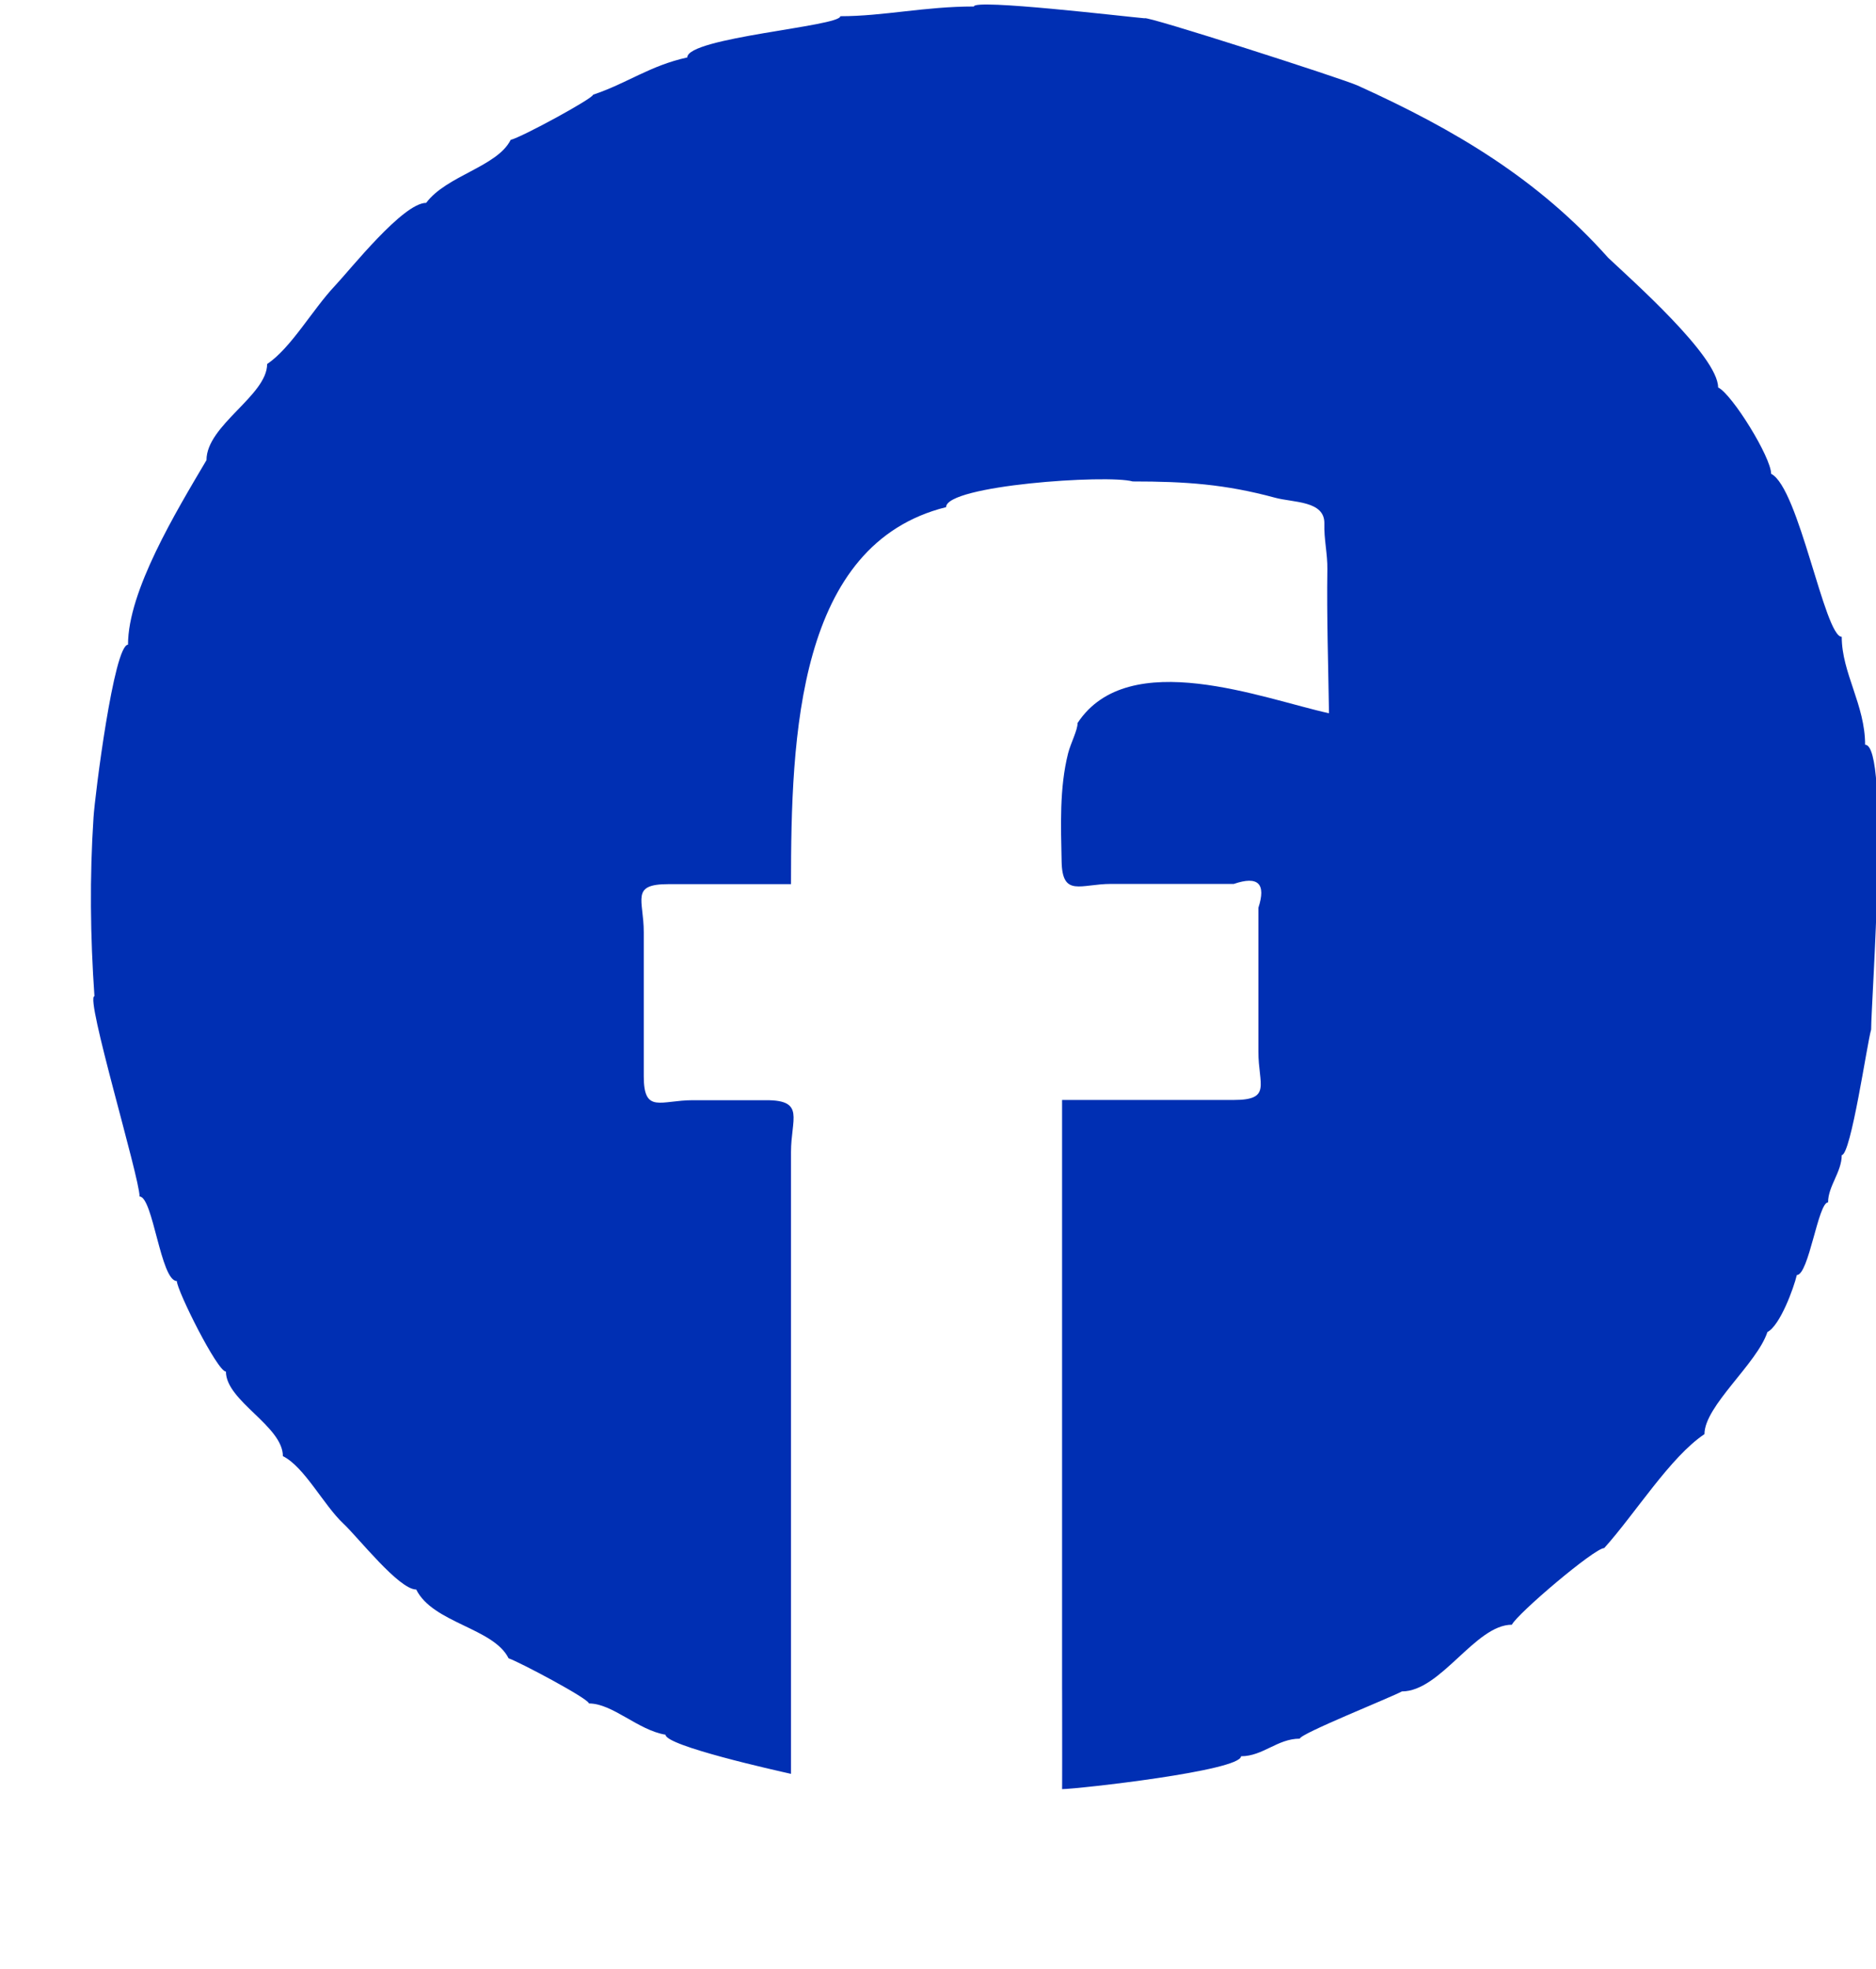
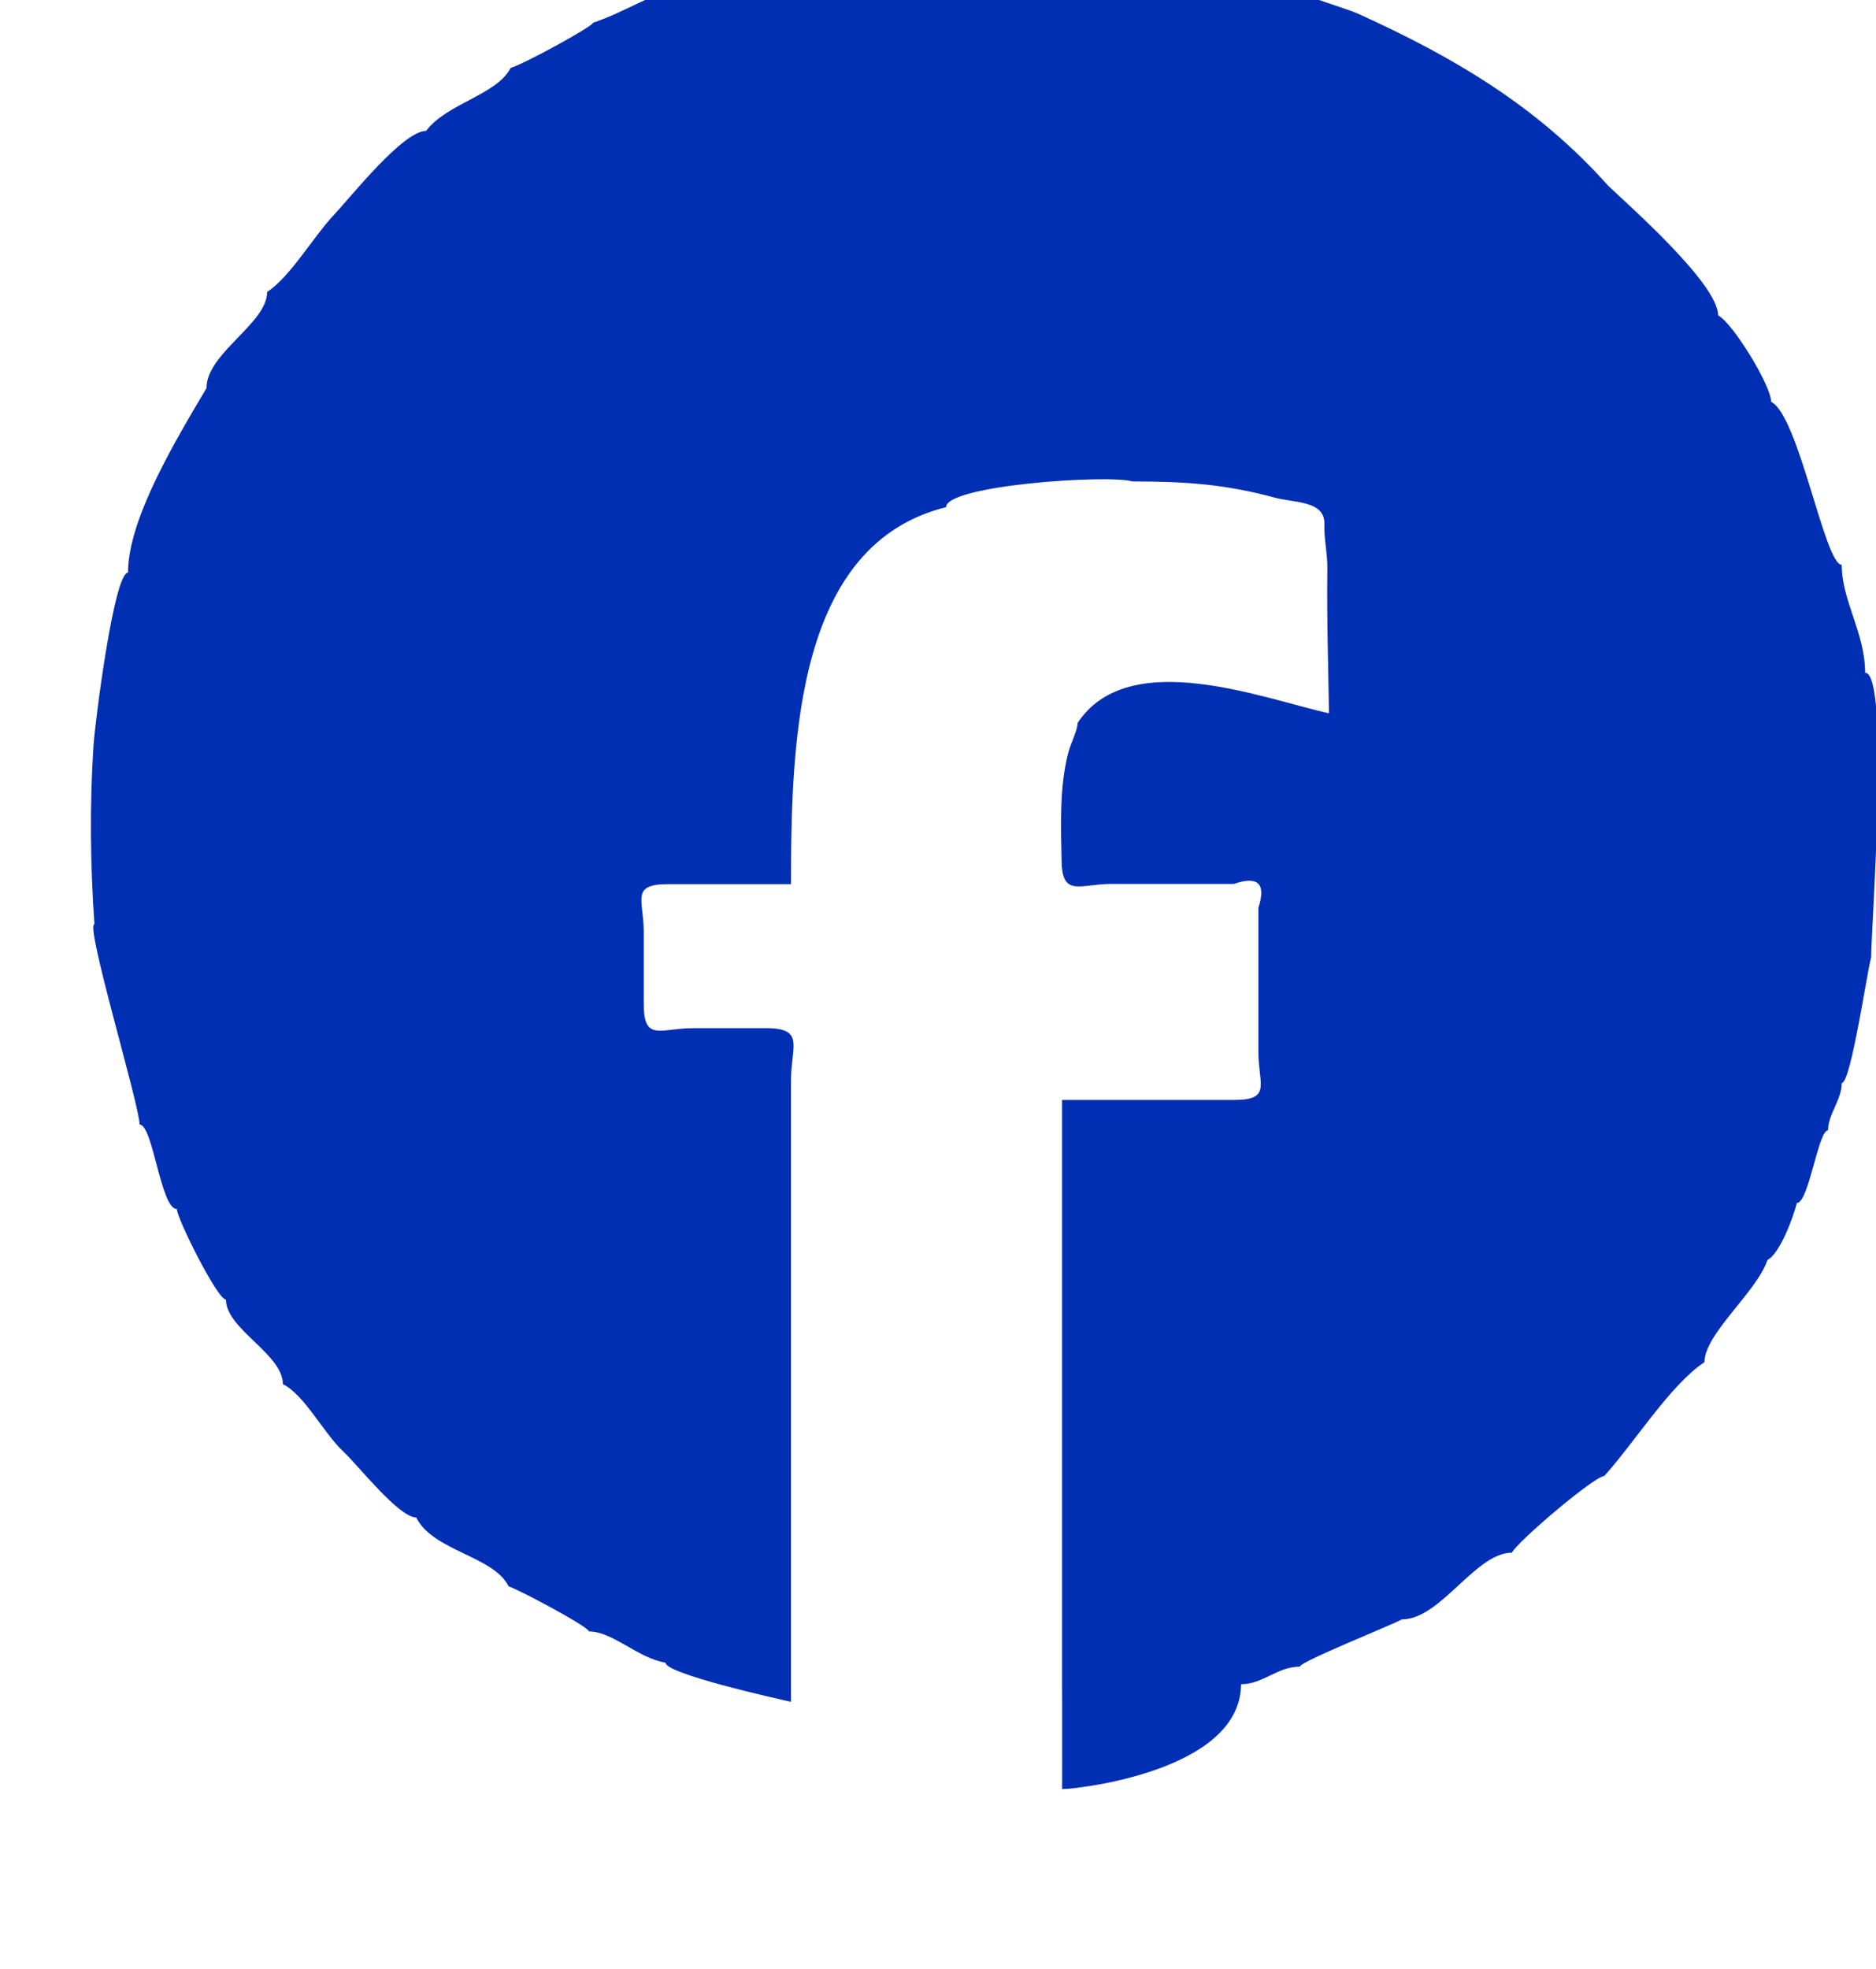
<svg xmlns="http://www.w3.org/2000/svg" version="1.1" id="Ebene_1" x="0px" y="0px" viewBox="0 0 810.4 850.4" style="enable-background:new 0 0 850.4 850.4;" xml:space="preserve">
  <style type="text/css">
    .st0 {
      fill-rule: evenodd;
      clip-rule: evenodd;
      fill: #002FB3;
    }
  </style>
-   <path class="st0" d="M458.8,772.6c0,0,0-160.3,0-240.4c0-19.1,0-38.1,0-57.2c17.7,0,35.3,0,53,0c7,0,14.2,0,21.2,0  c16.5,0,10.6-6.7,10.6-20.8c0-20.8,0-41.4,0-62.2c3.4-10.4-0.1-13.9-10.6-10.3c-10.6,0-21.2,0-31.8,0c-7,0-14.2,0-21.2,0  c-13.2,0-21.1,5.9-21.4-9.7c-0.3-15.4-1-31.6,2.8-46.7c1.2-4.6,4.1-9.9,4.1-13.1c22.1-33.5,80.5-10.3,108.6-4.2  c-0.3-20.7-1-41.4-0.7-62.2c0.1-6.6-1.5-13-1.3-19.6c0.3-10.1-13.5-9.1-21.4-11.3c-21.4-5.8-38.5-7-61.4-7  c-11-3.1-80.6,1.7-80.6,11.1c-64.2,16-67,98.6-67,162.8c-17.7,0-35.3,0-53,0c-16.5,0-10.6,6.7-10.6,20.8c0,10.3,0,20.8,0,31.1  s0,20.8,0,31.1c0,16.3,7.3,10.3,21.2,10.3c10.6,0,21.2,0,31.8,0c16.8,0,10.6,8.1,10.6,22.4c0,89.5,0,179,0,268.5  c-6.7-1.5-54.2-12.1-54.2-16.9c-12-2-22.8-13.5-33.1-13.5c0-2-30-17.9-34.7-19.5c-6.5-13.1-32.7-15.2-39.9-29.7  c-7.5,0-25.1-22.5-31.4-28.4c-8.5-7.9-16.9-24.6-26.2-29.2c0-13-24.6-23.8-24.6-36.5c-3.7,0-21.2-35.1-21.2-39.1  c-7,0-10.3-36.5-16.1-36.5c0-8.3-23.7-86.5-19.5-86.5c-1.8-25.9-2.1-51.3-0.4-77.2c0.6-9.5,8.8-74.6,14.9-74.6  c0-23.2,20.6-57.2,33.9-79.7c0-15.1,26.2-27.9,26.2-41.5c10.4-7,19.5-23.4,29.3-33.8c6.7-7.1,29.4-35.8,39.4-35.8  c8.8-11.8,30.7-15.6,36.5-27.2c4.9-1.2,35.6-17.9,35.6-19.5c14.9-5,24.4-12.5,40.7-16.1c0-8.6,66.1-13.4,66.1-17.8  c18.7,0,36.4-4.2,57.7-4.2c0-3.4,65.5,4.4,73.8,5.1c0-1.4,85.5,26.1,91.9,29c42.2,19.1,78,40.4,108.3,74.4  c9.8,9.3,47.5,42.5,47.5,56c6.1,3,22.9,30.2,22.9,37.3c12,6,23.1,70.4,30.5,70.4c0,15.6,10.1,29.4,10.1,46.6  c10.8,0,2.6,111.1,2.6,123c-1.7,5.6-8.7,54.2-12.7,54.2c0,7.3-5.9,13.4-5.9,20.4c-4.3,0-8.3,31.4-13.5,31.4  c-1.3,5.5-7.2,21.8-12.7,24.6c-4.5,13.7-27.2,31.9-27.2,44.1c-14.8,9.9-29.8,34.2-43.3,49.2c-4.2,0-37.4,28.2-39.9,33.1  c-15.8,0-30.7,28.8-47.5,28.8c-4.5,2.5-44.1,18.3-44.1,20.4c-9.7,0-15.9,7.6-25.4,7.6C536,764.7,465.9,772.5,458.8,772.6  C458.8,673.4,458.9,776.5,458.8,772.6z" />
+   <path class="st0" d="M458.8,772.6c0,0,0-160.3,0-240.4c0-19.1,0-38.1,0-57.2c17.7,0,35.3,0,53,0c7,0,14.2,0,21.2,0  c16.5,0,10.6-6.7,10.6-20.8c0-20.8,0-41.4,0-62.2c3.4-10.4-0.1-13.9-10.6-10.3c-10.6,0-21.2,0-31.8,0c-7,0-14.2,0-21.2,0  c-13.2,0-21.1,5.9-21.4-9.7c-0.3-15.4-1-31.6,2.8-46.7c1.2-4.6,4.1-9.9,4.1-13.1c22.1-33.5,80.5-10.3,108.6-4.2  c-0.3-20.7-1-41.4-0.7-62.2c0.1-6.6-1.5-13-1.3-19.6c0.3-10.1-13.5-9.1-21.4-11.3c-21.4-5.8-38.5-7-61.4-7  c-11-3.1-80.6,1.7-80.6,11.1c-64.2,16-67,98.6-67,162.8c-17.7,0-35.3,0-53,0c-16.5,0-10.6,6.7-10.6,20.8s0,20.8,0,31.1c0,16.3,7.3,10.3,21.2,10.3c10.6,0,21.2,0,31.8,0c16.8,0,10.6,8.1,10.6,22.4c0,89.5,0,179,0,268.5  c-6.7-1.5-54.2-12.1-54.2-16.9c-12-2-22.8-13.5-33.1-13.5c0-2-30-17.9-34.7-19.5c-6.5-13.1-32.7-15.2-39.9-29.7  c-7.5,0-25.1-22.5-31.4-28.4c-8.5-7.9-16.9-24.6-26.2-29.2c0-13-24.6-23.8-24.6-36.5c-3.7,0-21.2-35.1-21.2-39.1  c-7,0-10.3-36.5-16.1-36.5c0-8.3-23.7-86.5-19.5-86.5c-1.8-25.9-2.1-51.3-0.4-77.2c0.6-9.5,8.8-74.6,14.9-74.6  c0-23.2,20.6-57.2,33.9-79.7c0-15.1,26.2-27.9,26.2-41.5c10.4-7,19.5-23.4,29.3-33.8c6.7-7.1,29.4-35.8,39.4-35.8  c8.8-11.8,30.7-15.6,36.5-27.2c4.9-1.2,35.6-17.9,35.6-19.5c14.9-5,24.4-12.5,40.7-16.1c0-8.6,66.1-13.4,66.1-17.8  c18.7,0,36.4-4.2,57.7-4.2c0-3.4,65.5,4.4,73.8,5.1c0-1.4,85.5,26.1,91.9,29c42.2,19.1,78,40.4,108.3,74.4  c9.8,9.3,47.5,42.5,47.5,56c6.1,3,22.9,30.2,22.9,37.3c12,6,23.1,70.4,30.5,70.4c0,15.6,10.1,29.4,10.1,46.6  c10.8,0,2.6,111.1,2.6,123c-1.7,5.6-8.7,54.2-12.7,54.2c0,7.3-5.9,13.4-5.9,20.4c-4.3,0-8.3,31.4-13.5,31.4  c-1.3,5.5-7.2,21.8-12.7,24.6c-4.5,13.7-27.2,31.9-27.2,44.1c-14.8,9.9-29.8,34.2-43.3,49.2c-4.2,0-37.4,28.2-39.9,33.1  c-15.8,0-30.7,28.8-47.5,28.8c-4.5,2.5-44.1,18.3-44.1,20.4c-9.7,0-15.9,7.6-25.4,7.6C536,764.7,465.9,772.5,458.8,772.6  C458.8,673.4,458.9,776.5,458.8,772.6z" />
</svg>